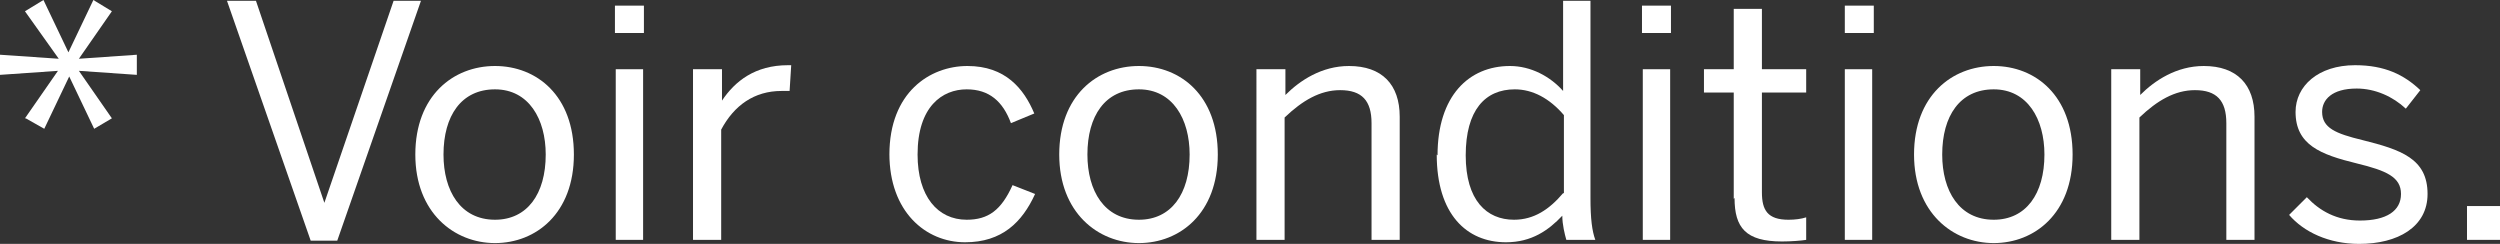
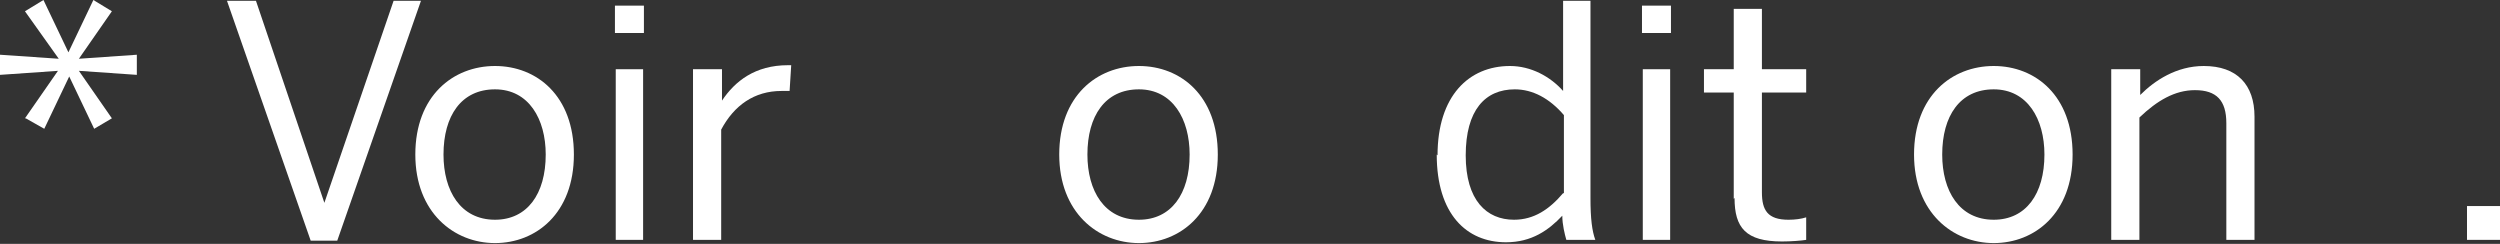
<svg xmlns="http://www.w3.org/2000/svg" id="Calque_1" data-name="Calque 1" viewBox="0 0 31.06 3.03">
  <rect x="0" y="0" width="31.06" height="3.03" fill="#333333" stroke="none" />
  <defs>
    <style>
      .cls-1 {
        fill: #fff;
        stroke-width: 0px;
      }
    </style>
  </defs>
  <path class="cls-1" d="M.31,1.47l.41-.59-.72.05v-.25l.73.05L.31.14l.23-.14.31.65.31-.65.23.14-.41.59.72-.05v.25l-.72-.05.41.59-.22.13-.31-.65-.31.65-.23-.13Z" />
  <path class="cls-1" d="M2.82.01h.36l.85,2.51h0L4.89.01h.34l-1.04,2.98h-.33L2.82.01Z" />
-   <path class="cls-1" d="M5.16,1.92c0-.73.47-1.1.99-1.1s.98.37.98,1.1-.47,1.1-.98,1.1-.99-.38-.99-1.1ZM6.78,1.92c0-.44-.21-.81-.63-.81s-.64.33-.64.81c0,.45.21.81.64.81.4,0,.63-.32.63-.81Z" />
+   <path class="cls-1" d="M5.16,1.92c0-.73.47-1.1.99-1.1s.98.37.98,1.1-.47,1.1-.98,1.1-.99-.38-.99-1.1ZM6.78,1.92c0-.44-.21-.81-.63-.81s-.64.33-.64.81c0,.45.21.81.64.81.4,0,.63-.32.63-.81" />
  <path class="cls-1" d="M7.64.07h.36v.34h-.36V.07ZM7.65.86h.34v2.12h-.34V.86Z" />
  <path class="cls-1" d="M8.62.86h.35v.39h0c.16-.24.41-.44.82-.44h.04l-.02.32s-.09,0-.1,0c-.34,0-.59.18-.75.48v1.37h-.35V.86Z" />
-   <path class="cls-1" d="M11.05,1.92c0-.77.5-1.1.97-1.1s.7.28.83.59l-.29.12c-.1-.27-.27-.42-.55-.42-.3,0-.61.21-.61.81,0,.52.25.81.61.81.27,0,.43-.12.57-.43l.28.11c-.16.35-.41.6-.87.6-.49,0-.94-.38-.94-1.1Z" />
  <path class="cls-1" d="M13.16,1.92c0-.73.47-1.1.99-1.1s.98.37.98,1.1-.47,1.1-.98,1.1-.99-.38-.99-1.1ZM14.78,1.92c0-.44-.21-.81-.63-.81s-.64.33-.64.81c0,.45.21.81.64.81.4,0,.63-.32.63-.81Z" />
-   <path class="cls-1" d="M15.62.86h.35v.32c.18-.18.45-.36.79-.36.41,0,.63.23.63.63v1.53h-.35v-1.45c0-.28-.12-.41-.39-.41-.25,0-.47.13-.69.34v1.52h-.35V.86Z" />
  <path class="cls-1" d="M17.86,1.93c0-.74.39-1.11.9-1.11.26,0,.5.13.66.31V.01h.34v2.45c0,.26.02.41.06.52h-.36c-.02-.07-.05-.19-.05-.3-.17.18-.38.33-.7.33-.49,0-.86-.35-.86-1.09ZM19.43,2.4v-.97c-.18-.21-.39-.32-.61-.32-.37,0-.61.26-.61.82s.26.8.6.8c.25,0,.44-.13.61-.33Z" />
  <path class="cls-1" d="M20.4.07h.36v.34h-.36V.07ZM20.41.86h.34v2.12h-.34V.86Z" />
  <path class="cls-1" d="M21.54,2.47v-1.32h-.37v-.29h.37V.11h.35v.75h.55v.29h-.55v1.24c0,.22.07.34.33.34.08,0,.16-.01.22-.03v.28c-.06.01-.19.02-.3.02-.45,0-.59-.17-.59-.54Z" />
-   <path class="cls-1" d="M22.92.07h.36v.34h-.36V.07ZM22.92.86h.34v2.12h-.34V.86Z" />
  <path class="cls-1" d="M23.78,1.92c0-.73.47-1.1.99-1.1s.98.37.98,1.1-.47,1.1-.98,1.1-.99-.38-.99-1.1ZM25.4,1.92c0-.44-.21-.81-.63-.81s-.64.33-.64.81c0,.45.21.81.64.81.4,0,.63-.32.63-.81Z" />
  <path class="cls-1" d="M26.24.86h.35v.32c.18-.18.45-.36.79-.36.41,0,.63.23.63.63v1.53h-.35v-1.45c0-.28-.12-.41-.39-.41-.25,0-.47.13-.69.34v1.52h-.35V.86Z" />
-   <path class="cls-1" d="M28.45,2.66l.21-.21c.16.17.37.29.66.29.33,0,.51-.12.51-.33s-.18-.29-.55-.38c-.45-.11-.76-.23-.76-.64,0-.32.28-.58.74-.58.37,0,.61.12.81.31l-.18.23c-.16-.15-.38-.25-.61-.25-.31,0-.43.14-.43.29,0,.2.17.27.5.35.48.12.81.23.81.67,0,.41-.37.62-.85.62-.38,0-.69-.15-.87-.36Z" />
  <path class="cls-1" d="M30.65,2.56h.41v.42h-.41v-.42Z" />
</svg>